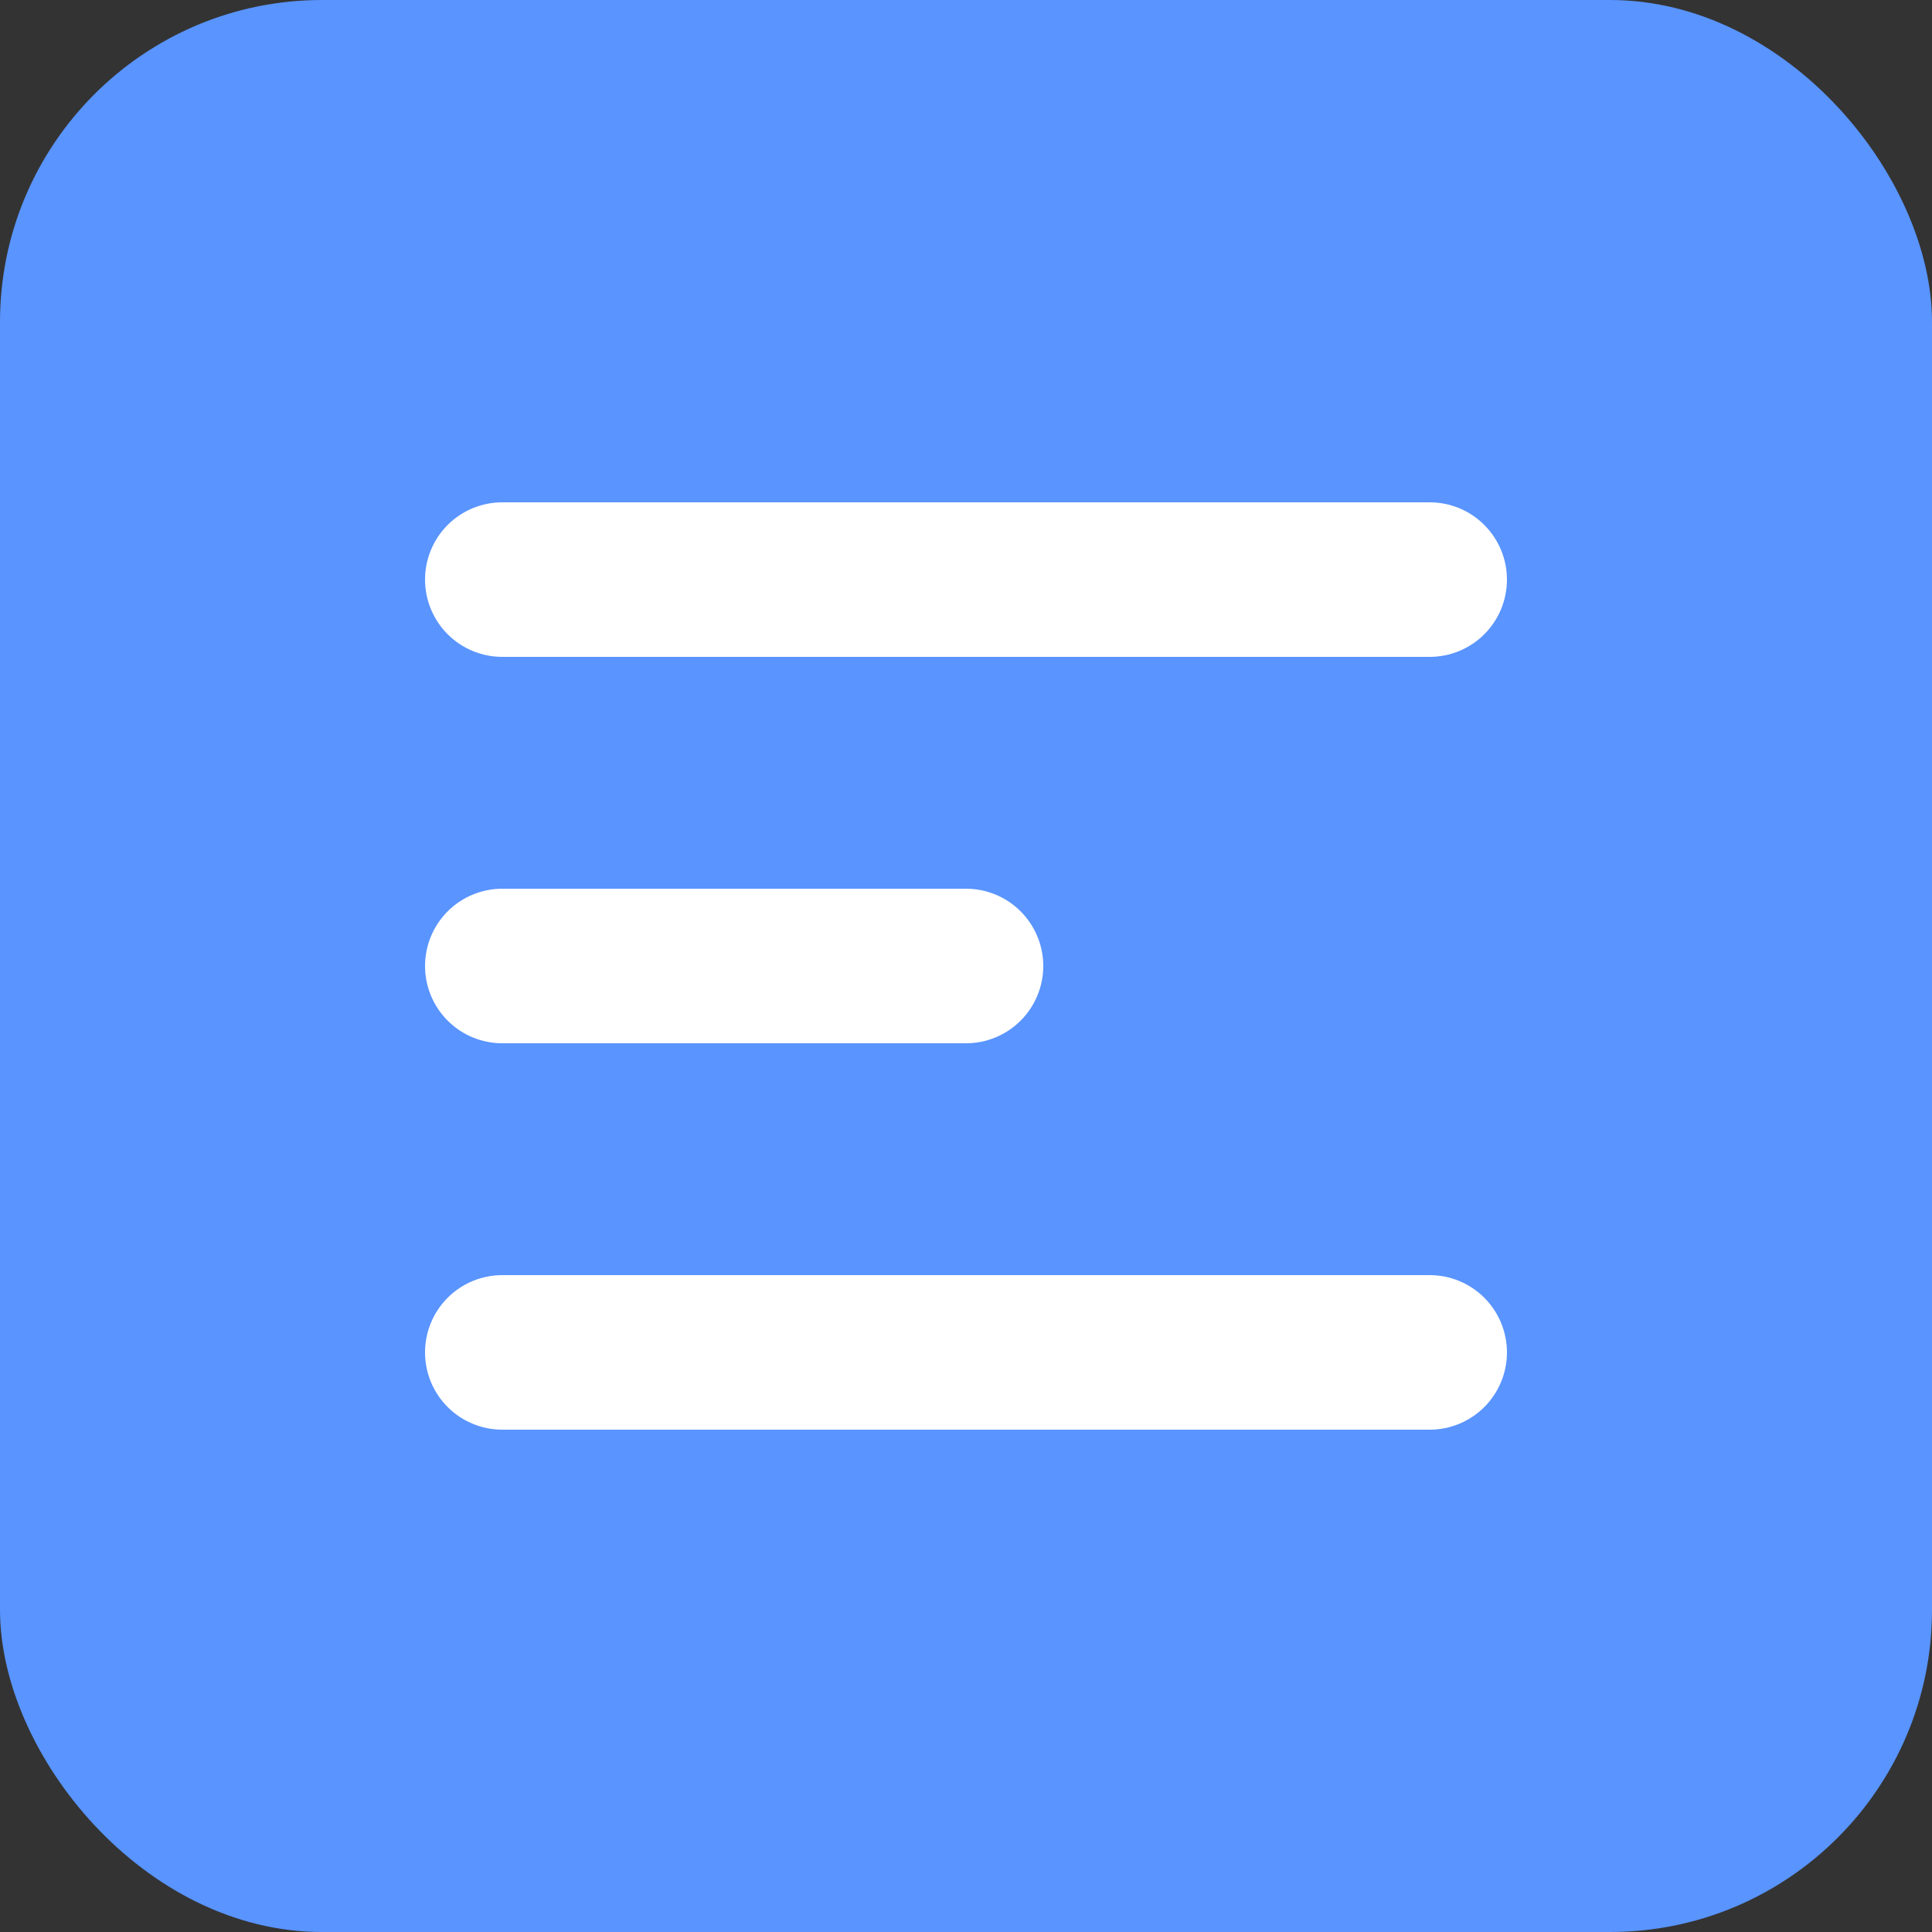
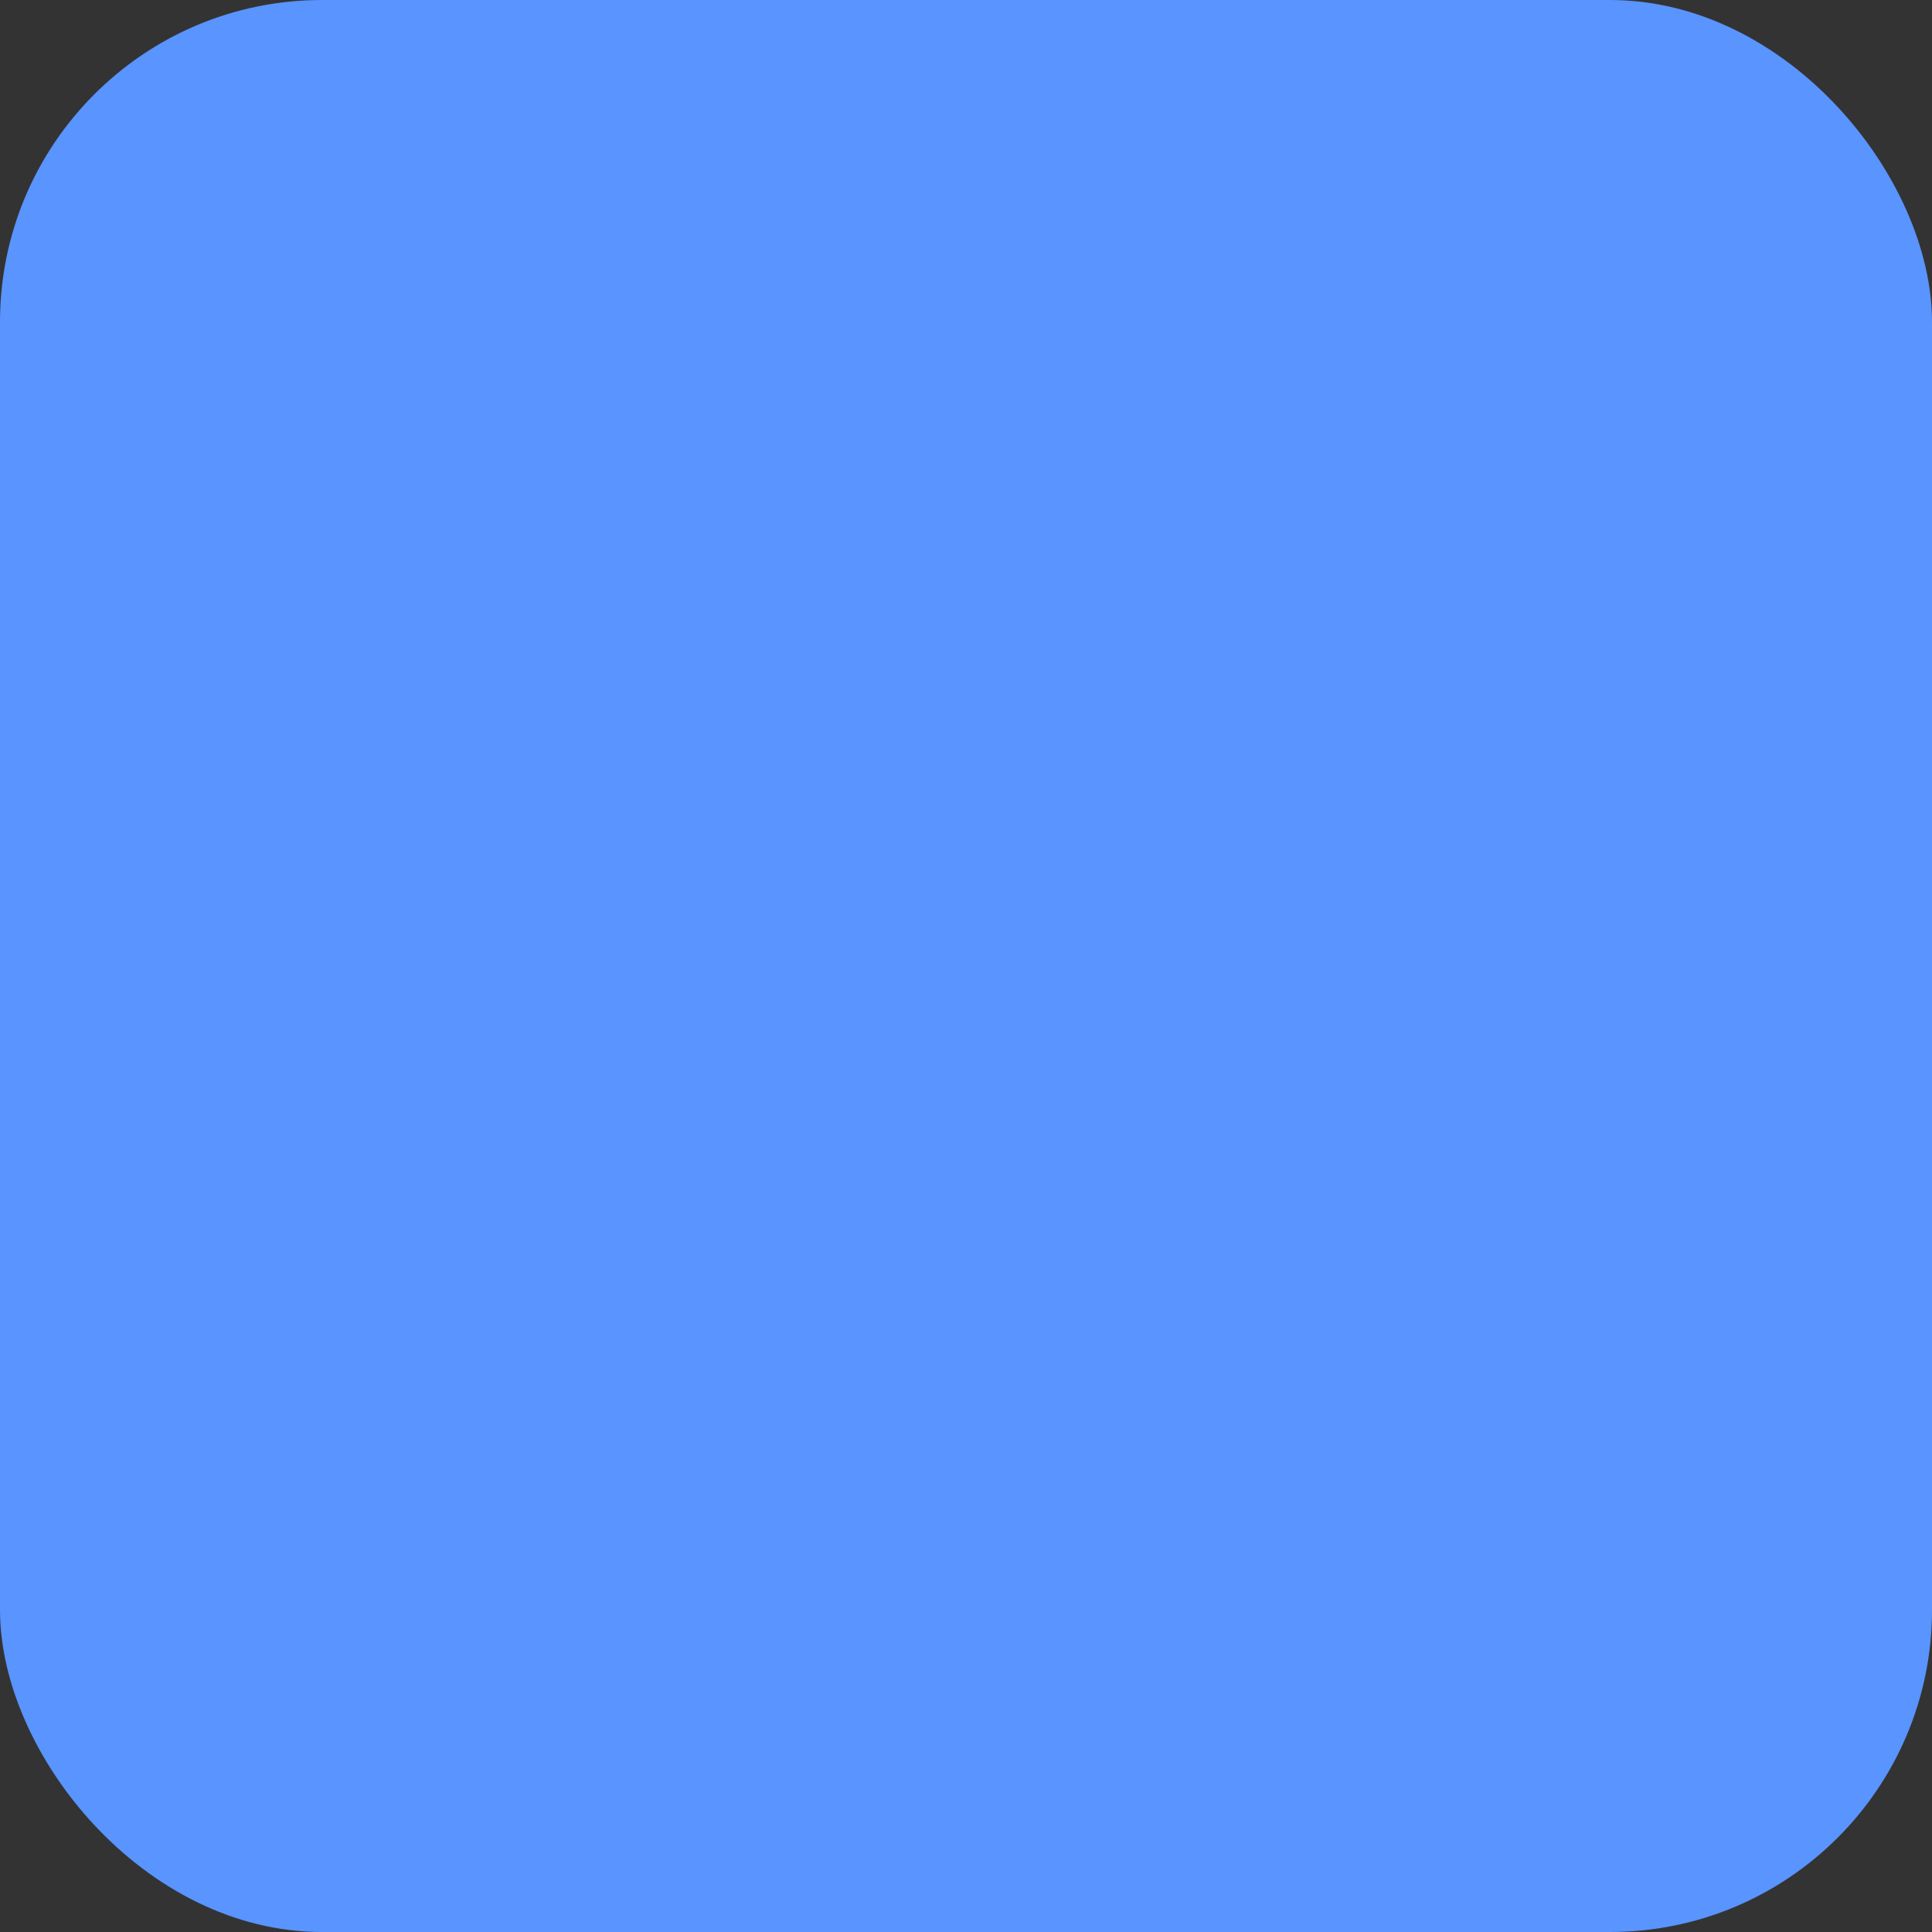
<svg xmlns="http://www.w3.org/2000/svg" width="48" height="48" viewBox="0 0 48 48" fill="none">
  <rect x="0" y="0" width="48" height="48" fill="#333333" stroke="none" />
  <g id="menus 2">
    <rect width="48" height="48" rx="8" fill="#5994FF" />
-     <path id="Vector" fill-rule="evenodd" clip-rule="evenodd" d="M10.56 14.4C10.56 13.891 10.762 13.402 11.122 13.042C11.482 12.682 11.97 12.48 12.48 12.48H35.52C36.029 12.48 36.517 12.682 36.877 13.042C37.237 13.402 37.44 13.891 37.44 14.4C37.44 14.909 37.237 15.398 36.877 15.758C36.517 16.118 36.029 16.32 35.52 16.32H12.48C11.97 16.32 11.482 16.118 11.122 15.758C10.762 15.398 10.56 14.909 10.56 14.4ZM10.56 24C10.56 23.491 10.762 23.002 11.122 22.642C11.482 22.282 11.97 22.08 12.48 22.08H24C24.509 22.08 24.997 22.282 25.357 22.642C25.717 23.002 25.92 23.491 25.92 24C25.92 24.509 25.717 24.998 25.357 25.358C24.997 25.718 24.509 25.92 24 25.92H12.48C11.97 25.92 11.482 25.718 11.122 25.358C10.762 24.998 10.56 24.509 10.56 24ZM10.56 33.6C10.56 33.091 10.762 32.602 11.122 32.242C11.482 31.882 11.97 31.68 12.48 31.68H35.52C36.029 31.68 36.517 31.882 36.877 32.242C37.237 32.602 37.44 33.091 37.44 33.6C37.44 34.109 37.237 34.598 36.877 34.958C36.517 35.318 36.029 35.52 35.52 35.52H12.48C11.97 35.52 11.482 35.318 11.122 34.958C10.762 34.598 10.56 34.109 10.56 33.6Z" fill="white" />
  </g>
</svg>